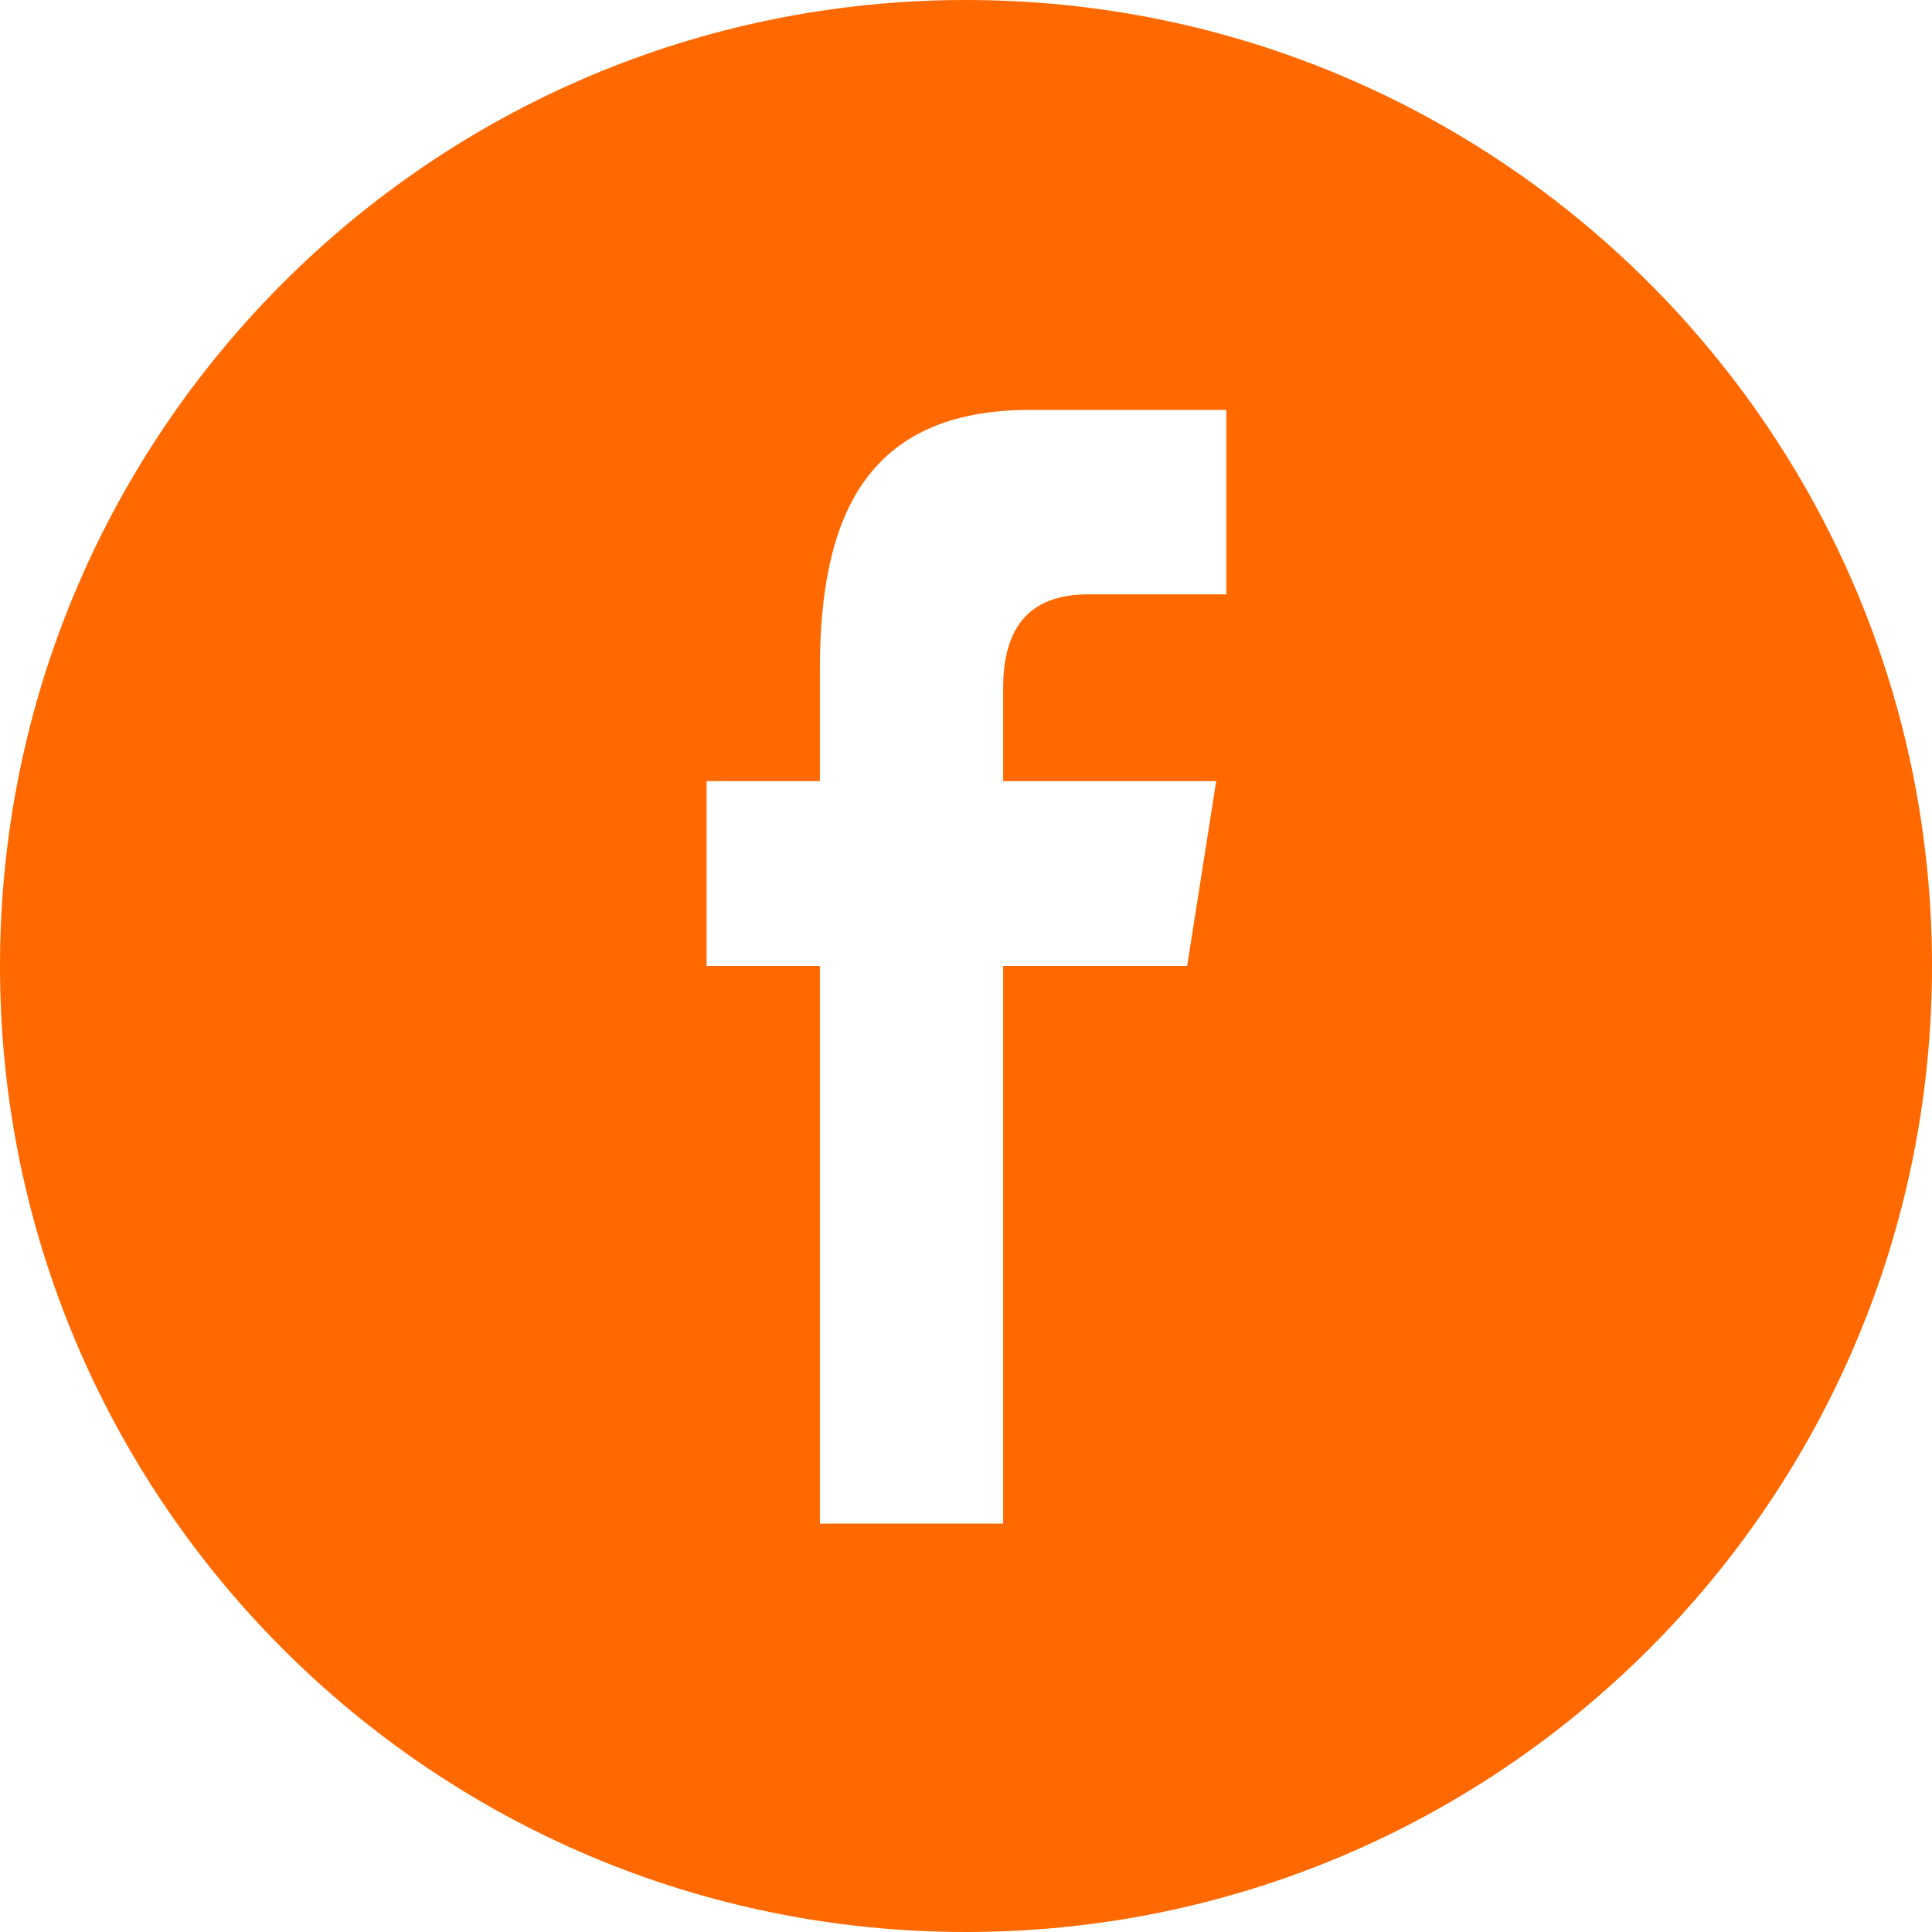
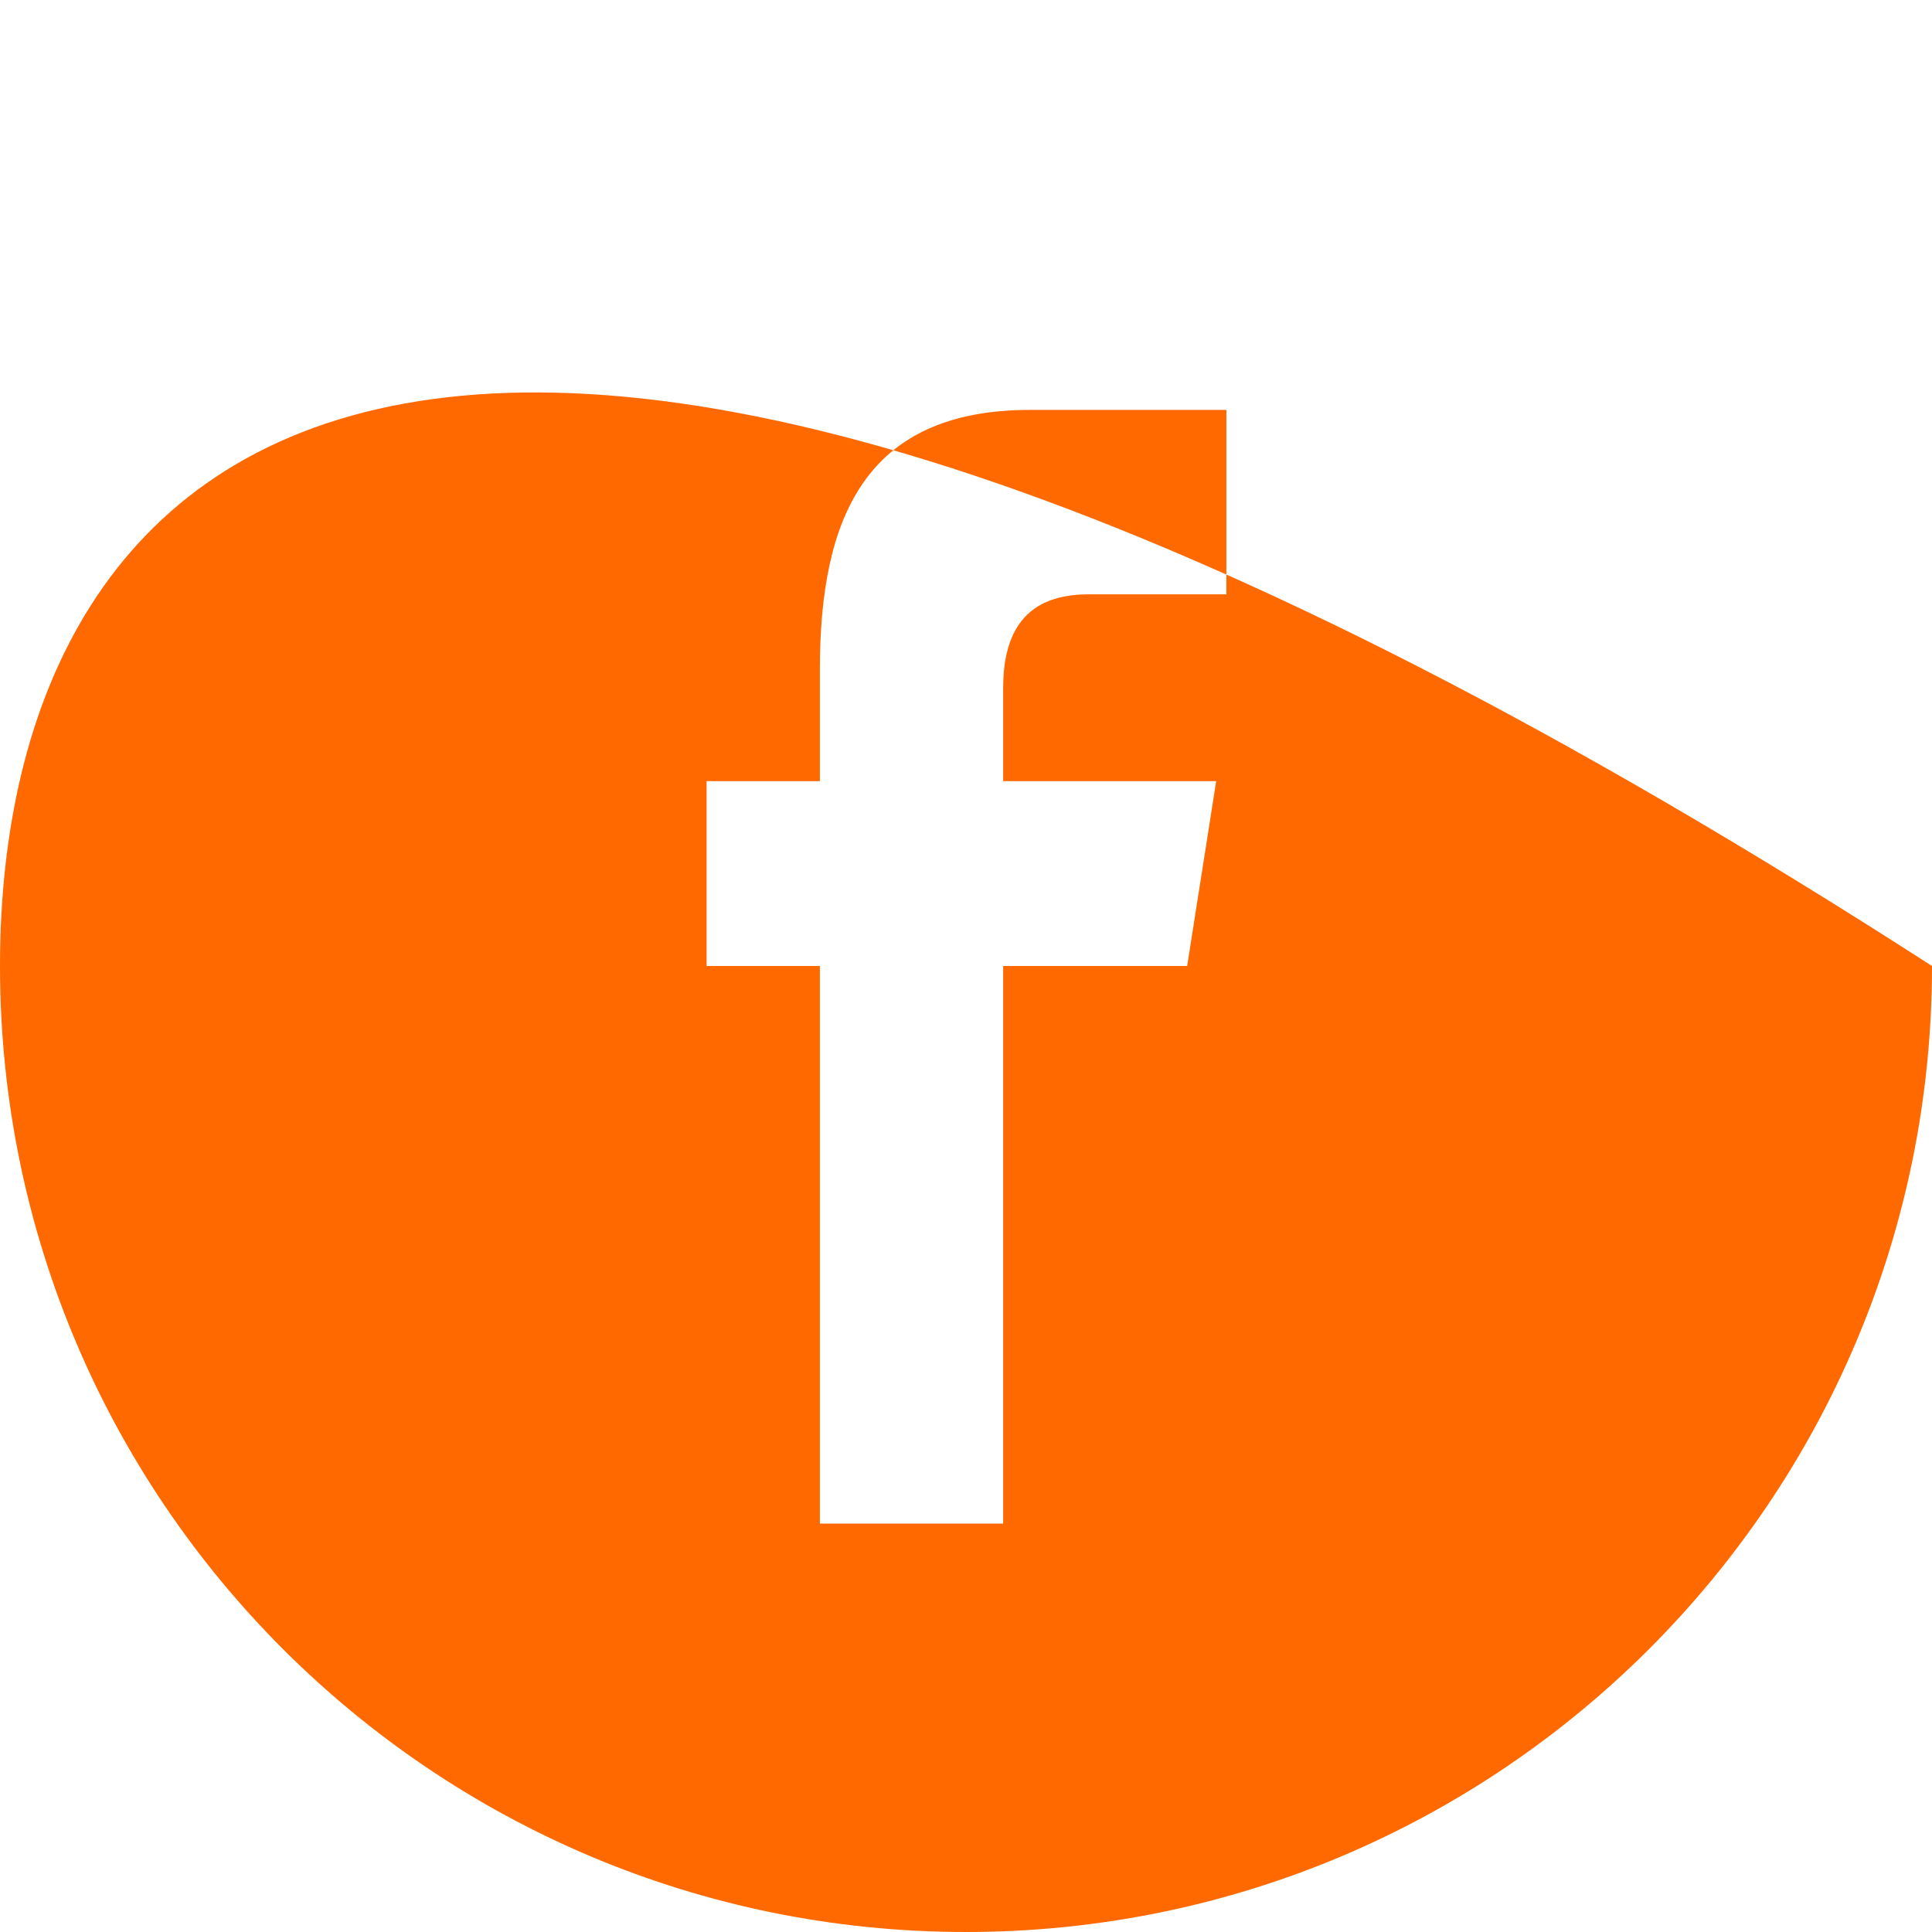
<svg xmlns="http://www.w3.org/2000/svg" width="30" height="30" viewBox="0 0 30 30" fill="none">
-   <path d="M30 15C30 6.716 23.284 0 15 0C6.716 0 0 6.716 0 15C0 23.284 6.716 30 15 30C23.284 30 30 23.284 30 15ZM10.972 15V12.13H12.731V10.394C12.731 8.052 13.43 6.365 15.994 6.365H19.043V9.229H16.897C15.821 9.229 15.577 9.944 15.577 10.692V12.13H18.885L18.434 15H15.577V23.658H12.731V15H10.972Z" fill="#ff6900" />
+   <path d="M30 15C6.716 0 0 6.716 0 15C0 23.284 6.716 30 15 30C23.284 30 30 23.284 30 15ZM10.972 15V12.13H12.731V10.394C12.731 8.052 13.43 6.365 15.994 6.365H19.043V9.229H16.897C15.821 9.229 15.577 9.944 15.577 10.692V12.13H18.885L18.434 15H15.577V23.658H12.731V15H10.972Z" fill="#ff6900" />
</svg>